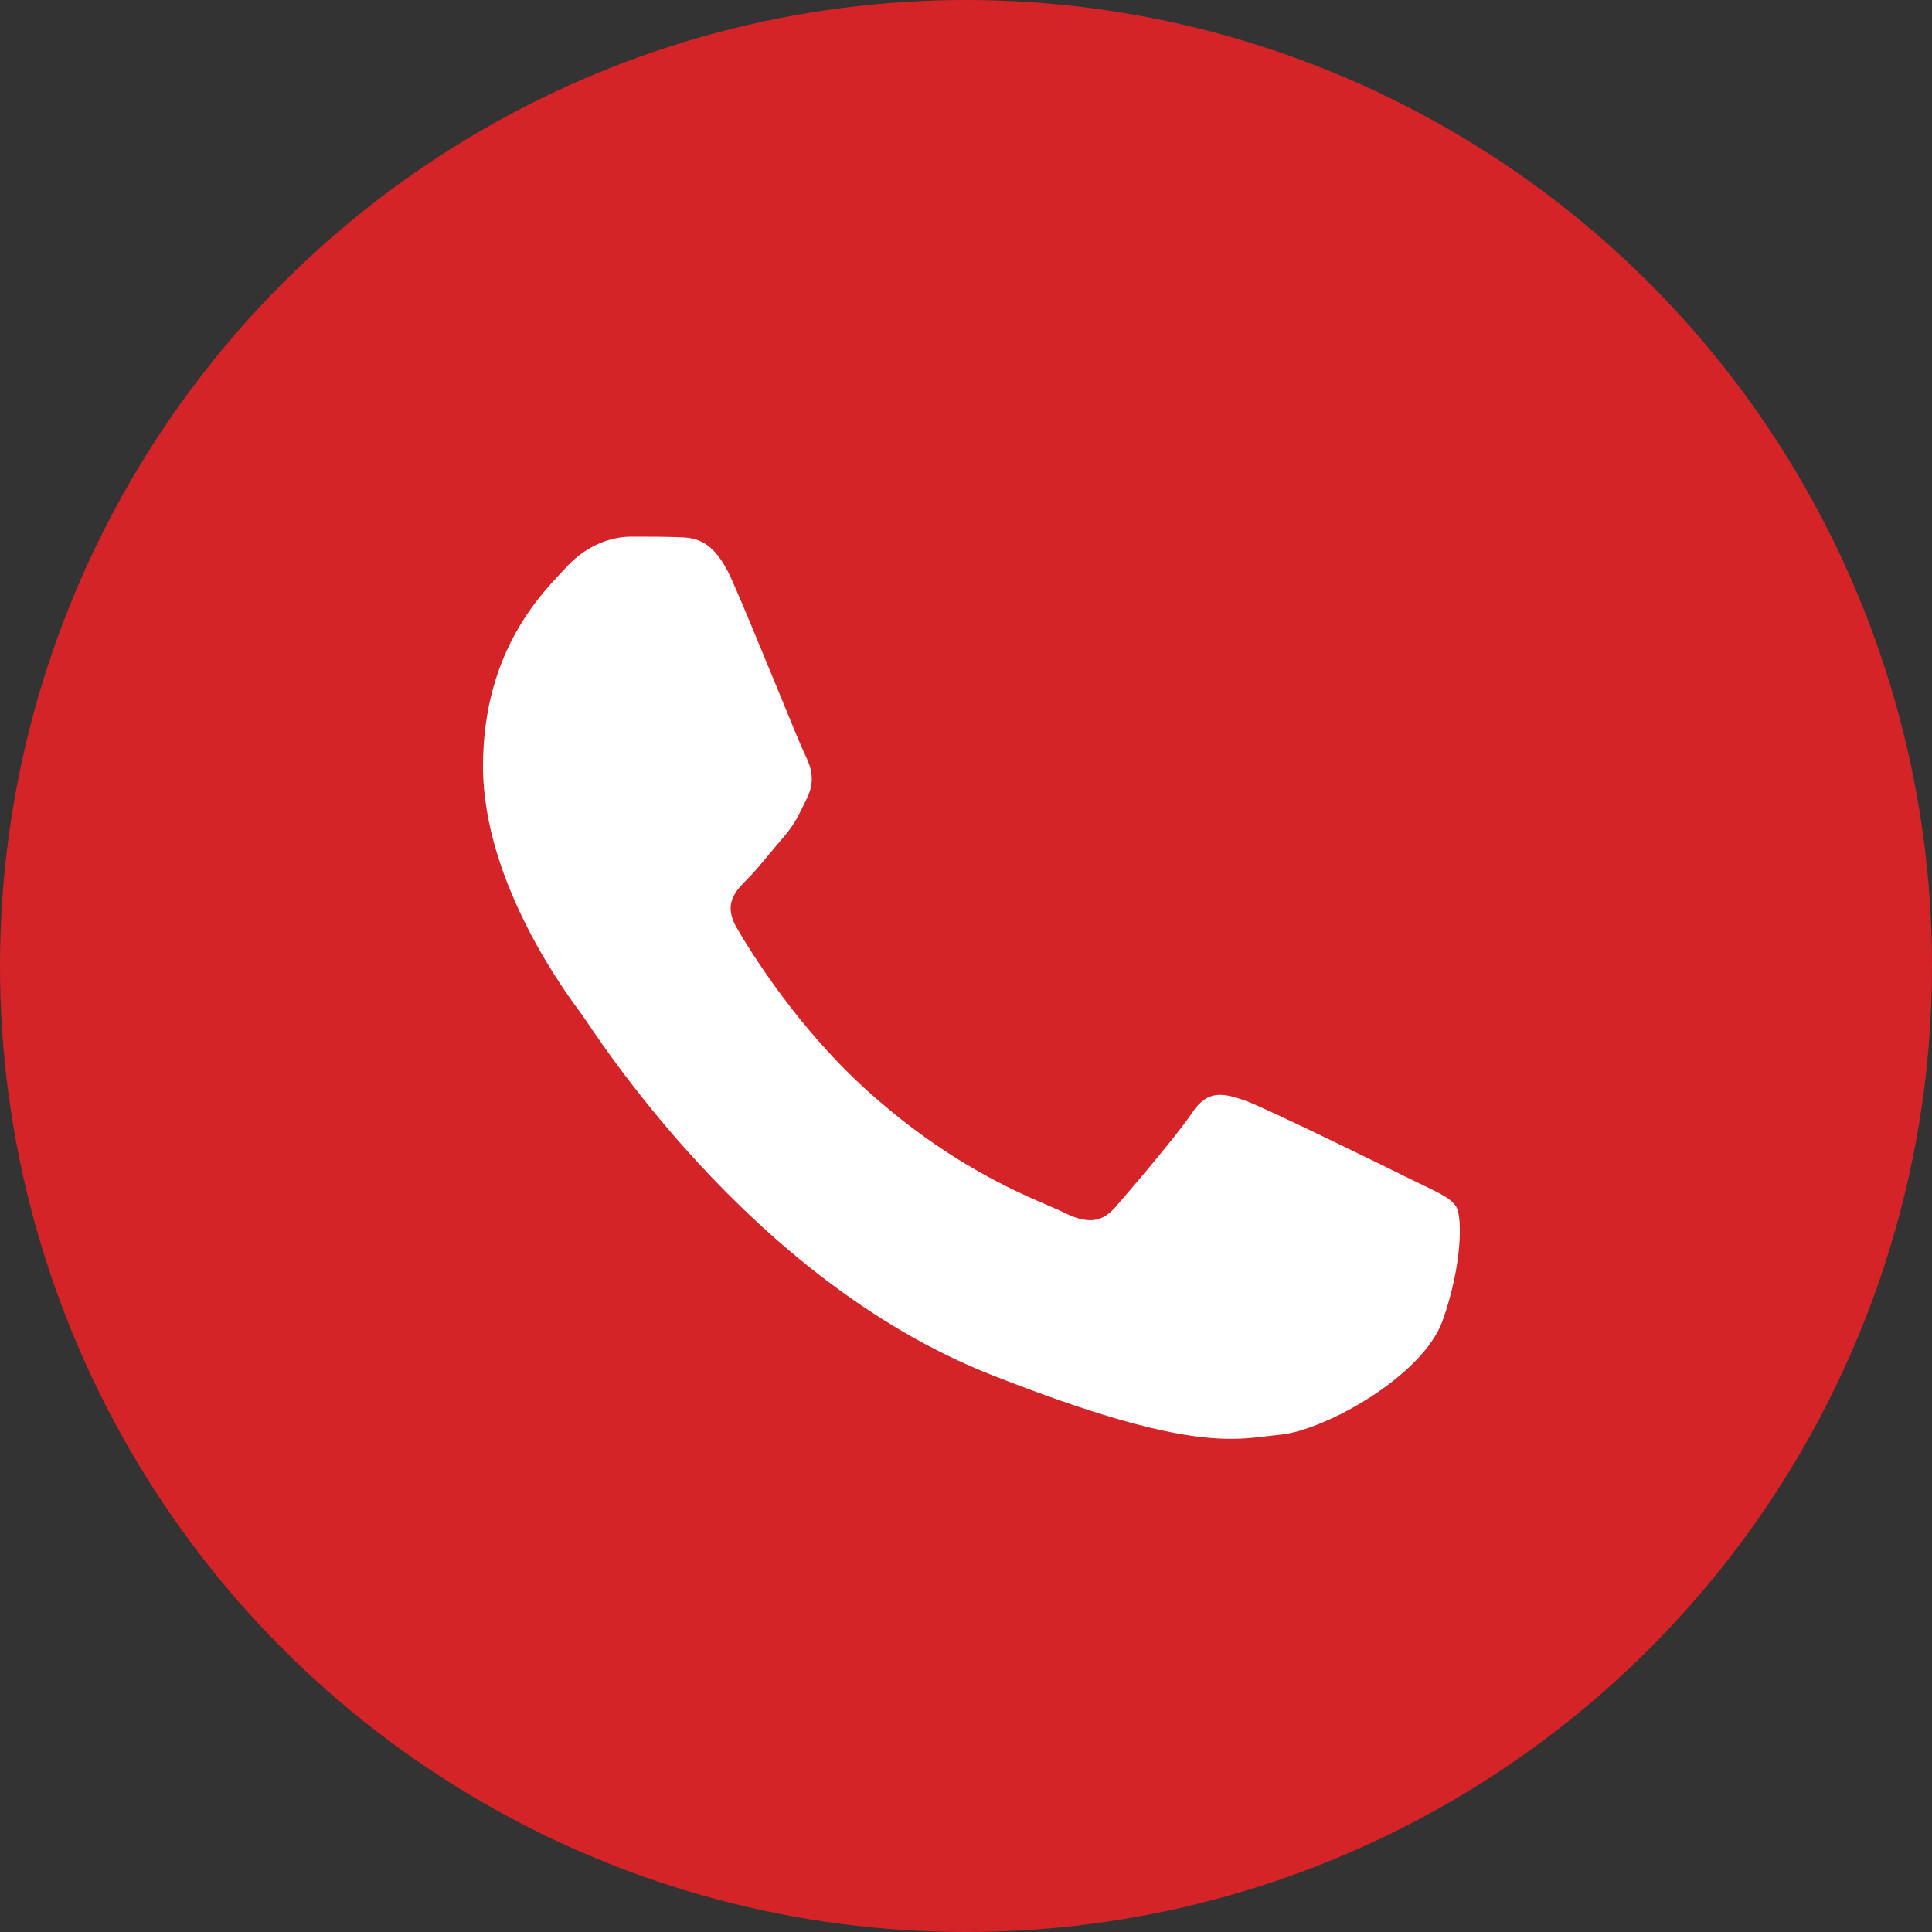
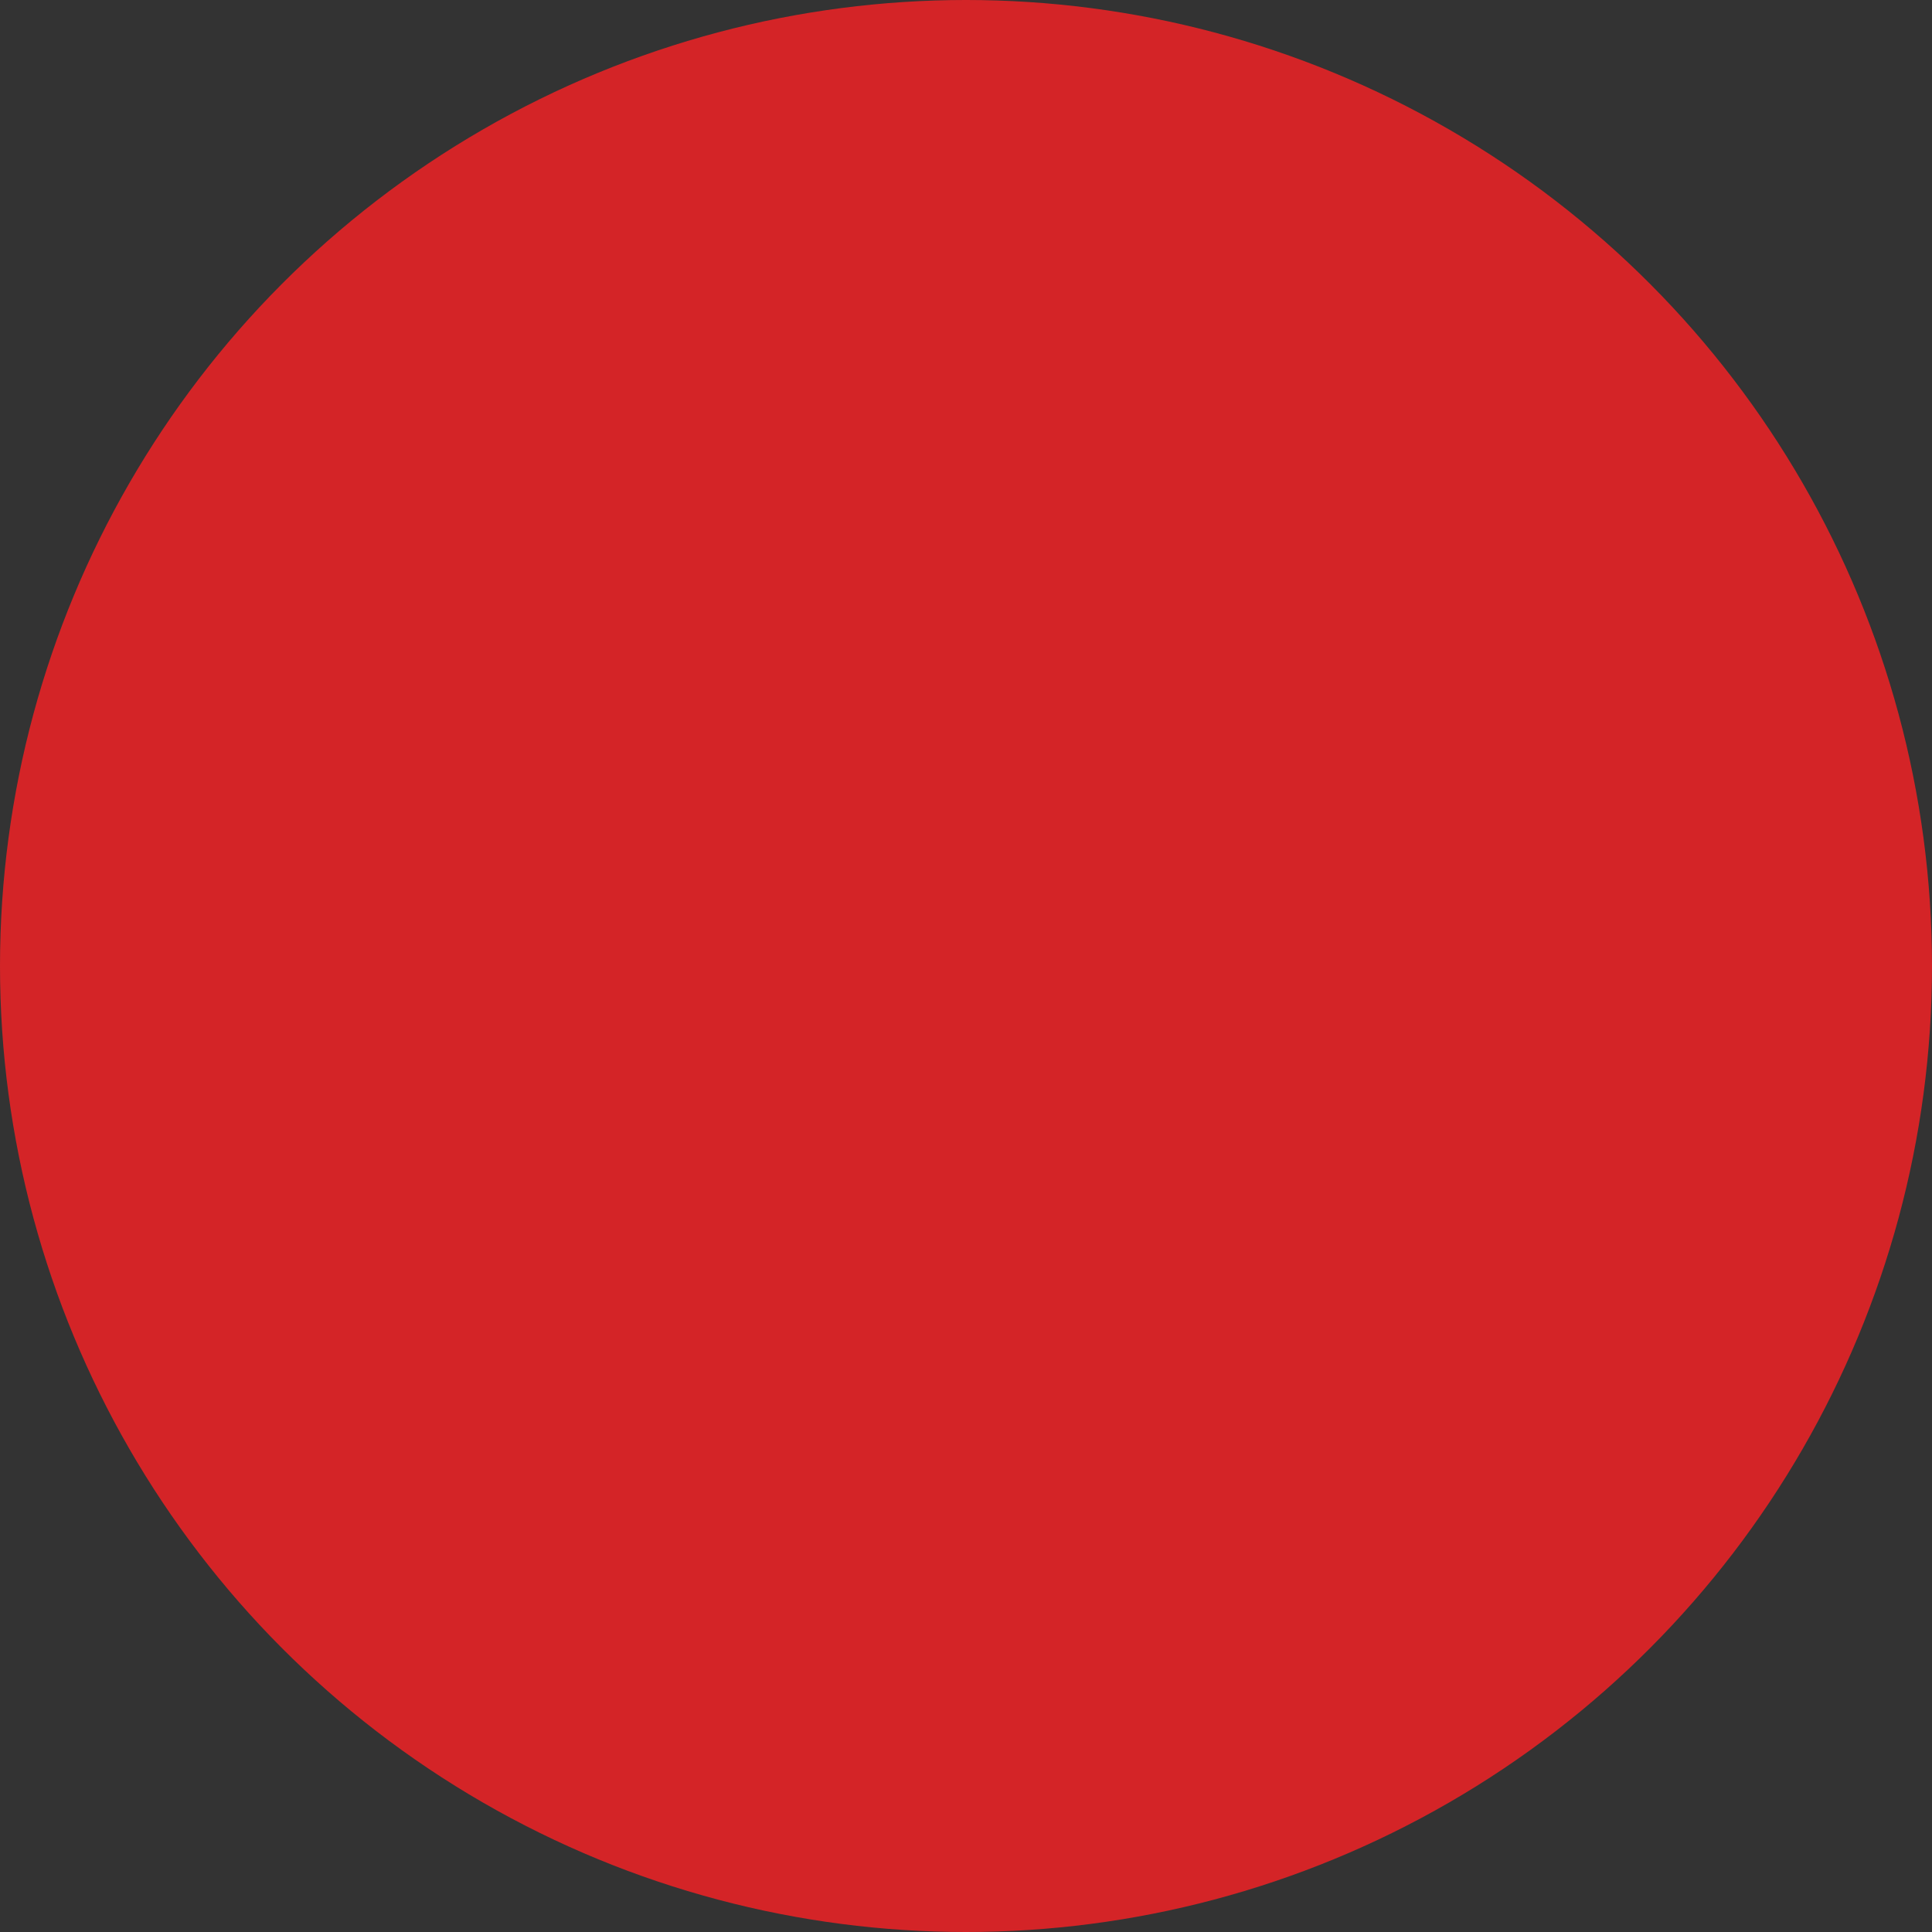
<svg xmlns="http://www.w3.org/2000/svg" width="36" height="36" viewBox="0 0 36 36" fill="none">
  <rect x="0" y="0" width="36" height="36" fill="#333333" stroke="none" />
  <circle cx="18" cy="18" r="18" fill="#D42427" />
-   <path fill-rule="evenodd" clip-rule="evenodd" d="M13.625 10.778C13.289 10.034 12.937 10.017 12.619 10.009C12.361 10 12.06 10 11.759 10C11.458 10 10.977 10.111 10.565 10.556C10.152 11.001 9 12.079 9 14.278C9 16.468 10.607 18.589 10.831 18.889C11.054 19.188 13.934 23.834 18.481 25.622C22.264 27.11 23.037 26.811 23.854 26.734C24.67 26.657 26.501 25.656 26.88 24.612C27.249 23.569 27.249 22.679 27.137 22.491C27.026 22.302 26.725 22.191 26.278 21.969C25.831 21.746 23.63 20.668 23.218 20.514C22.805 20.369 22.504 20.292 22.212 20.737C21.911 21.182 21.052 22.183 20.794 22.482C20.536 22.781 20.269 22.816 19.822 22.593C19.375 22.371 17.931 21.9 16.221 20.377C14.888 19.197 13.986 17.734 13.728 17.289C13.47 16.844 13.702 16.605 13.925 16.382C14.123 16.185 14.373 15.86 14.596 15.604C14.819 15.347 14.897 15.159 15.043 14.859C15.189 14.56 15.12 14.303 15.009 14.081C14.897 13.867 14.02 11.66 13.625 10.778Z" fill="white" />
</svg>